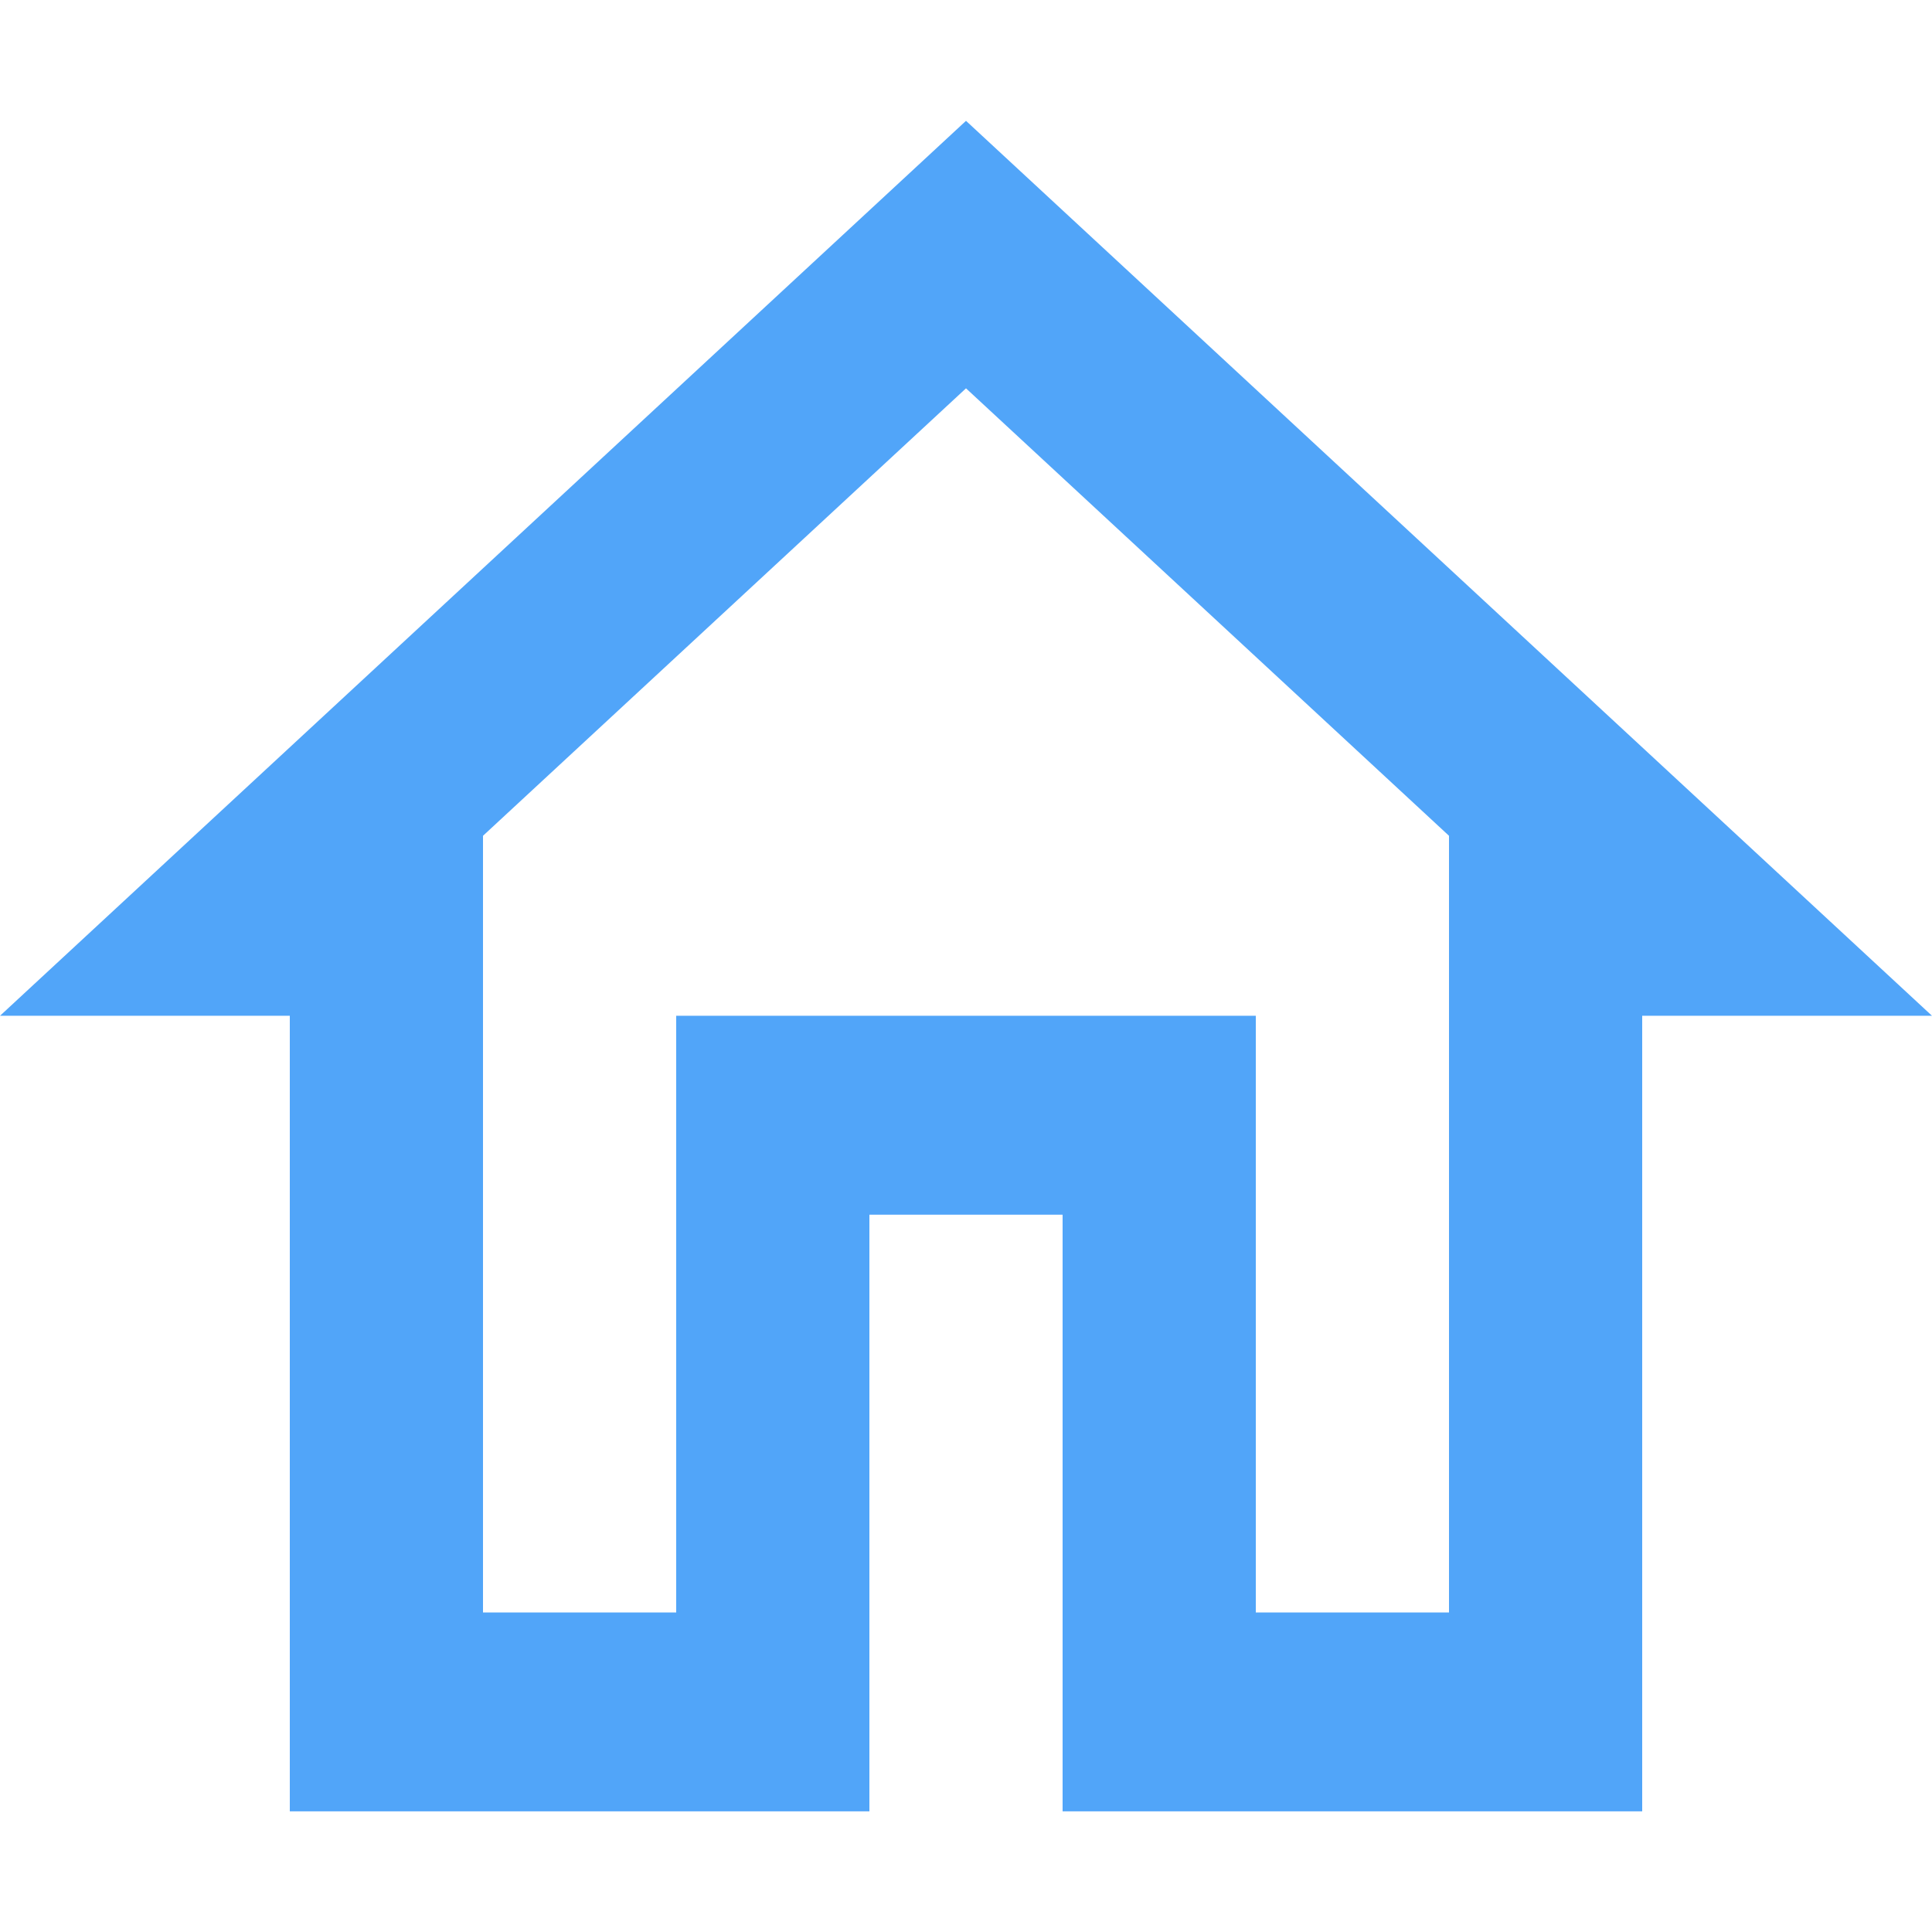
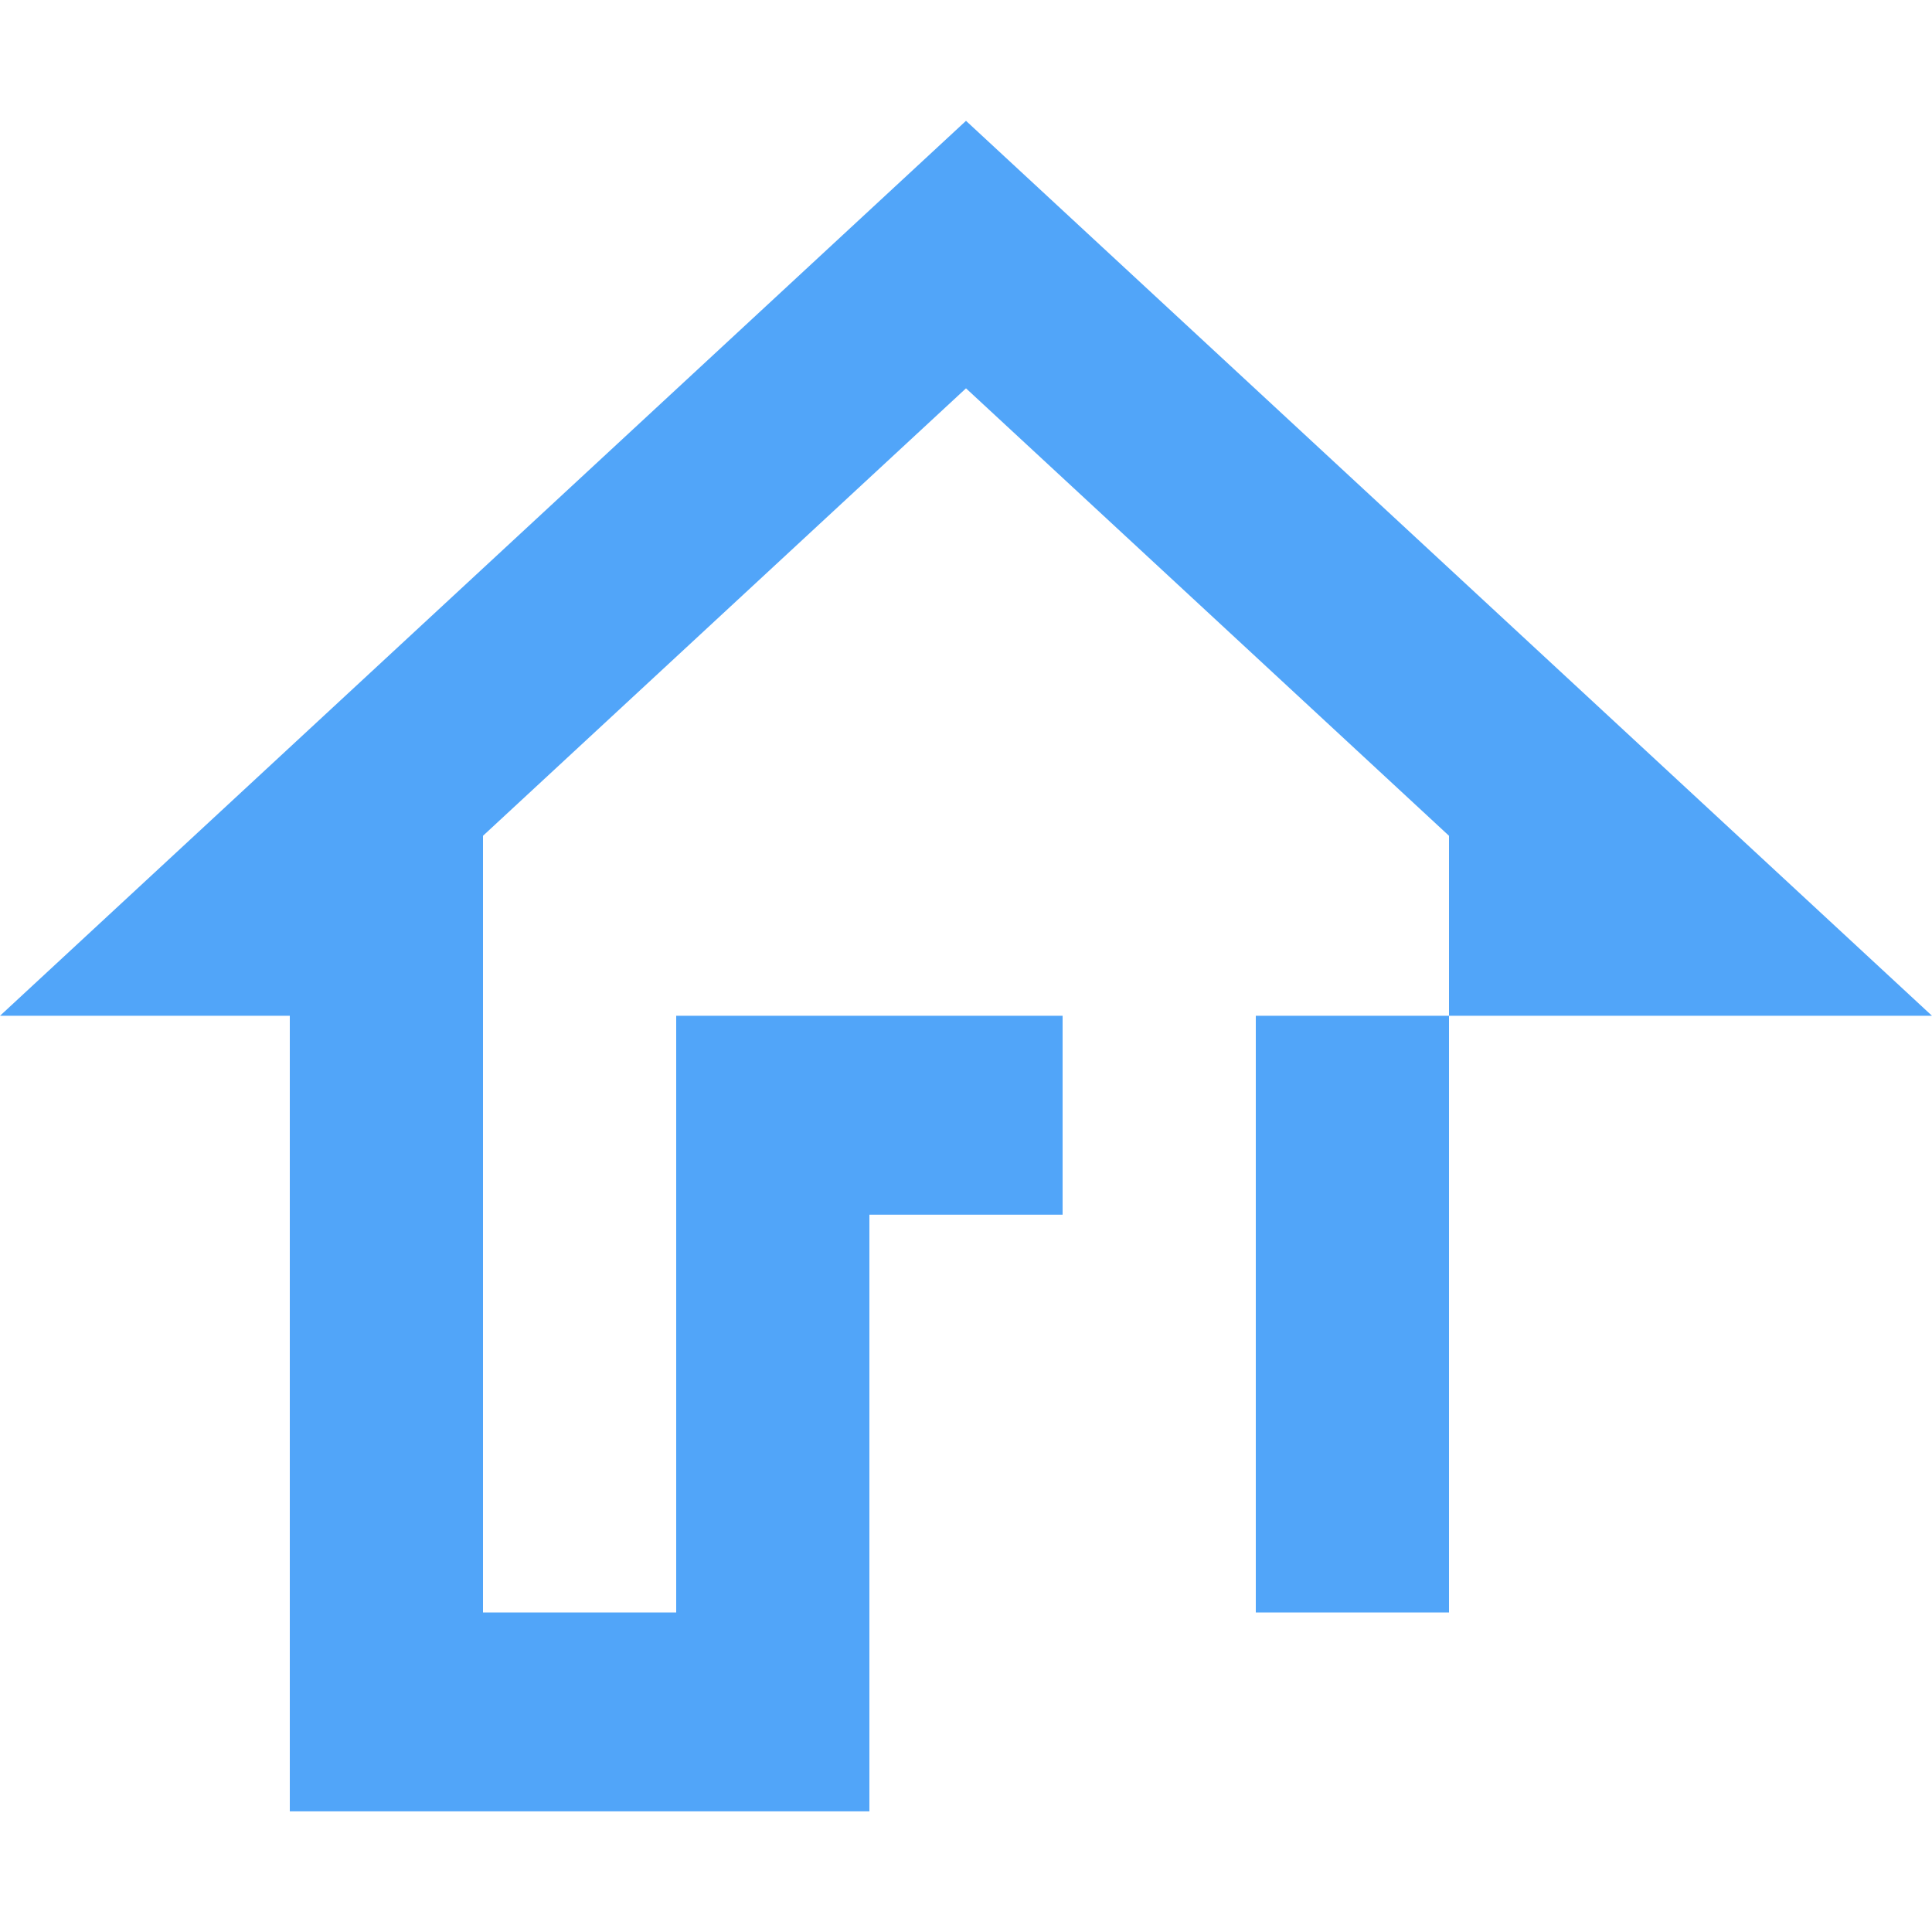
<svg xmlns="http://www.w3.org/2000/svg" width="48" height="48" viewBox="0 0 48 48" fill="none">
-   <path d="M24 9.648L36 20.765V40.061H31.2V25.237H16.8V40.061H12V20.765L24 9.648ZM24 3.002L0 25.237H7.2V45.002H21.6V30.178H26.4V45.002H40.8V25.237H48L24 3.002Z" fill="#51A5F9" />
+   <path d="M24 9.648L36 20.765V40.061H31.2V25.237H16.8V40.061H12V20.765L24 9.648ZM24 3.002L0 25.237H7.2V45.002H21.6V30.178H26.4V45.002V25.237H48L24 3.002Z" fill="#51A5F9" />
</svg>